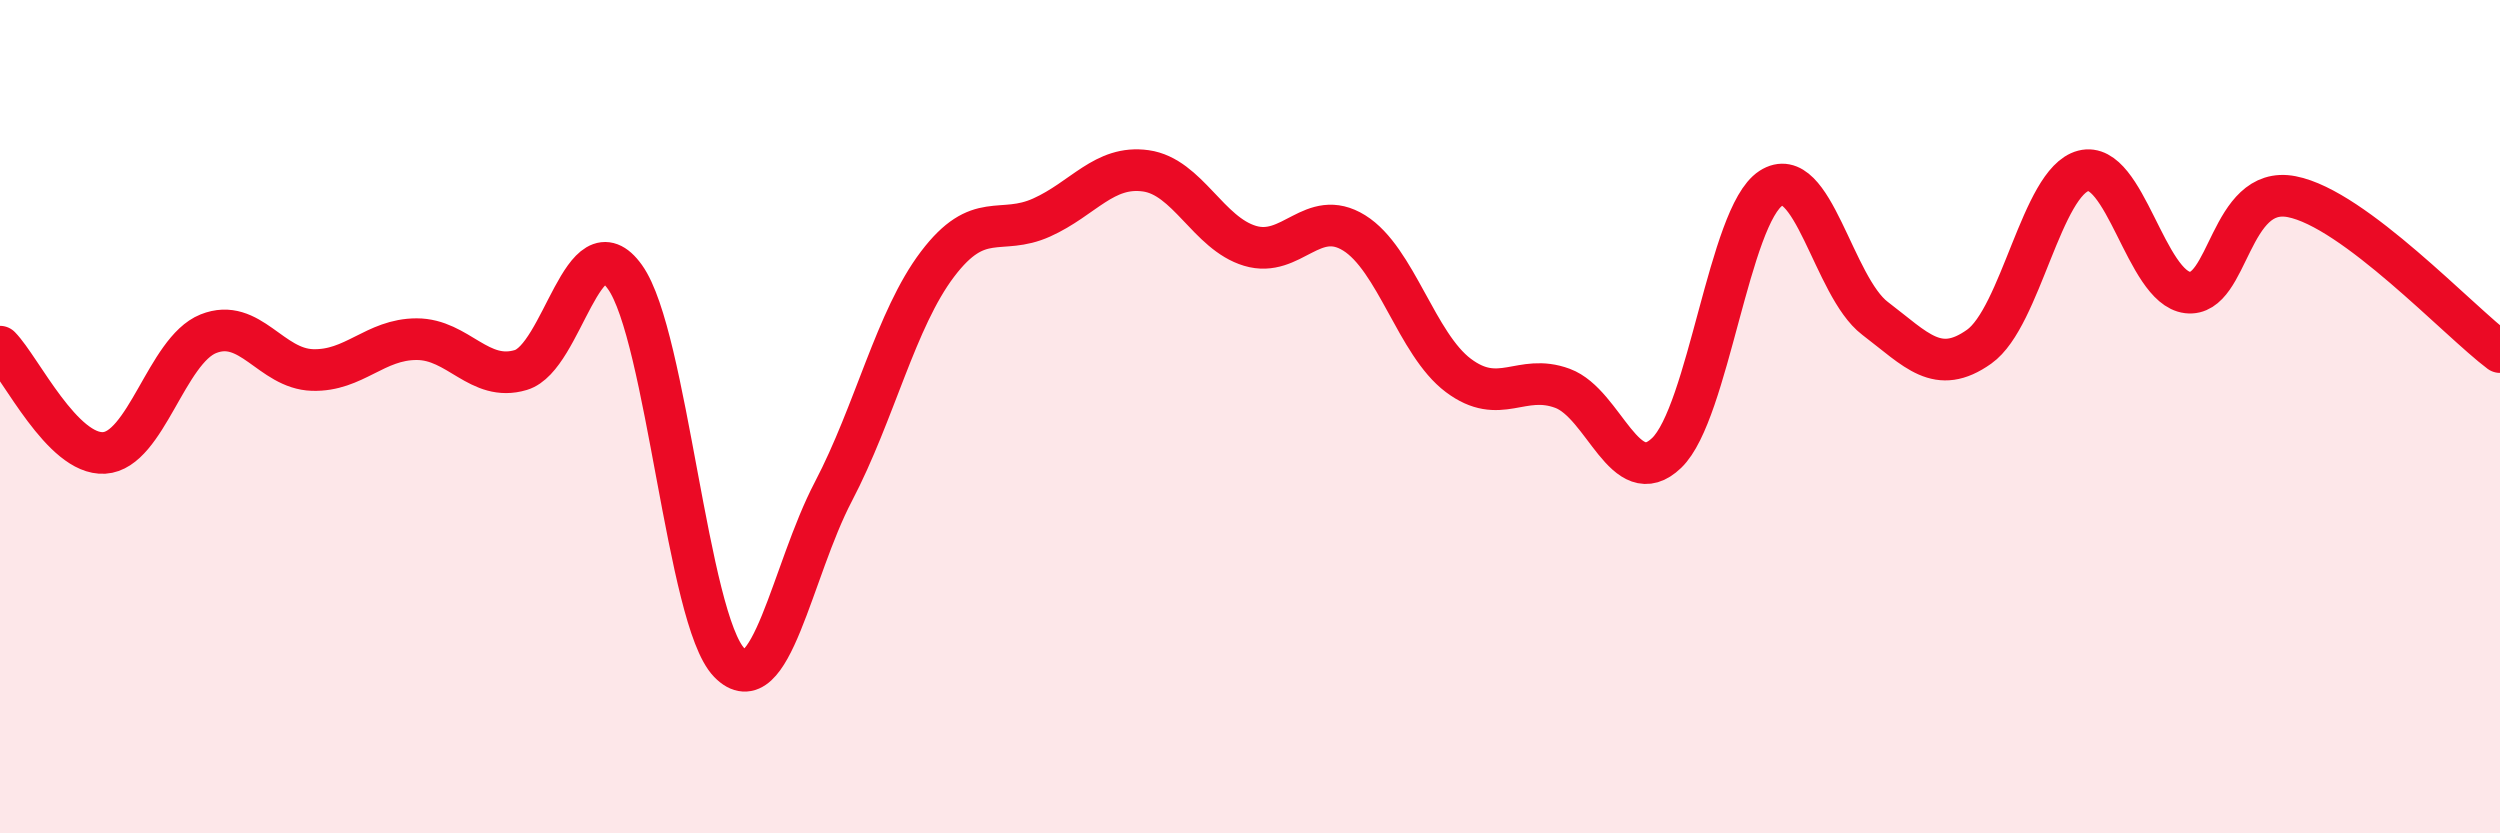
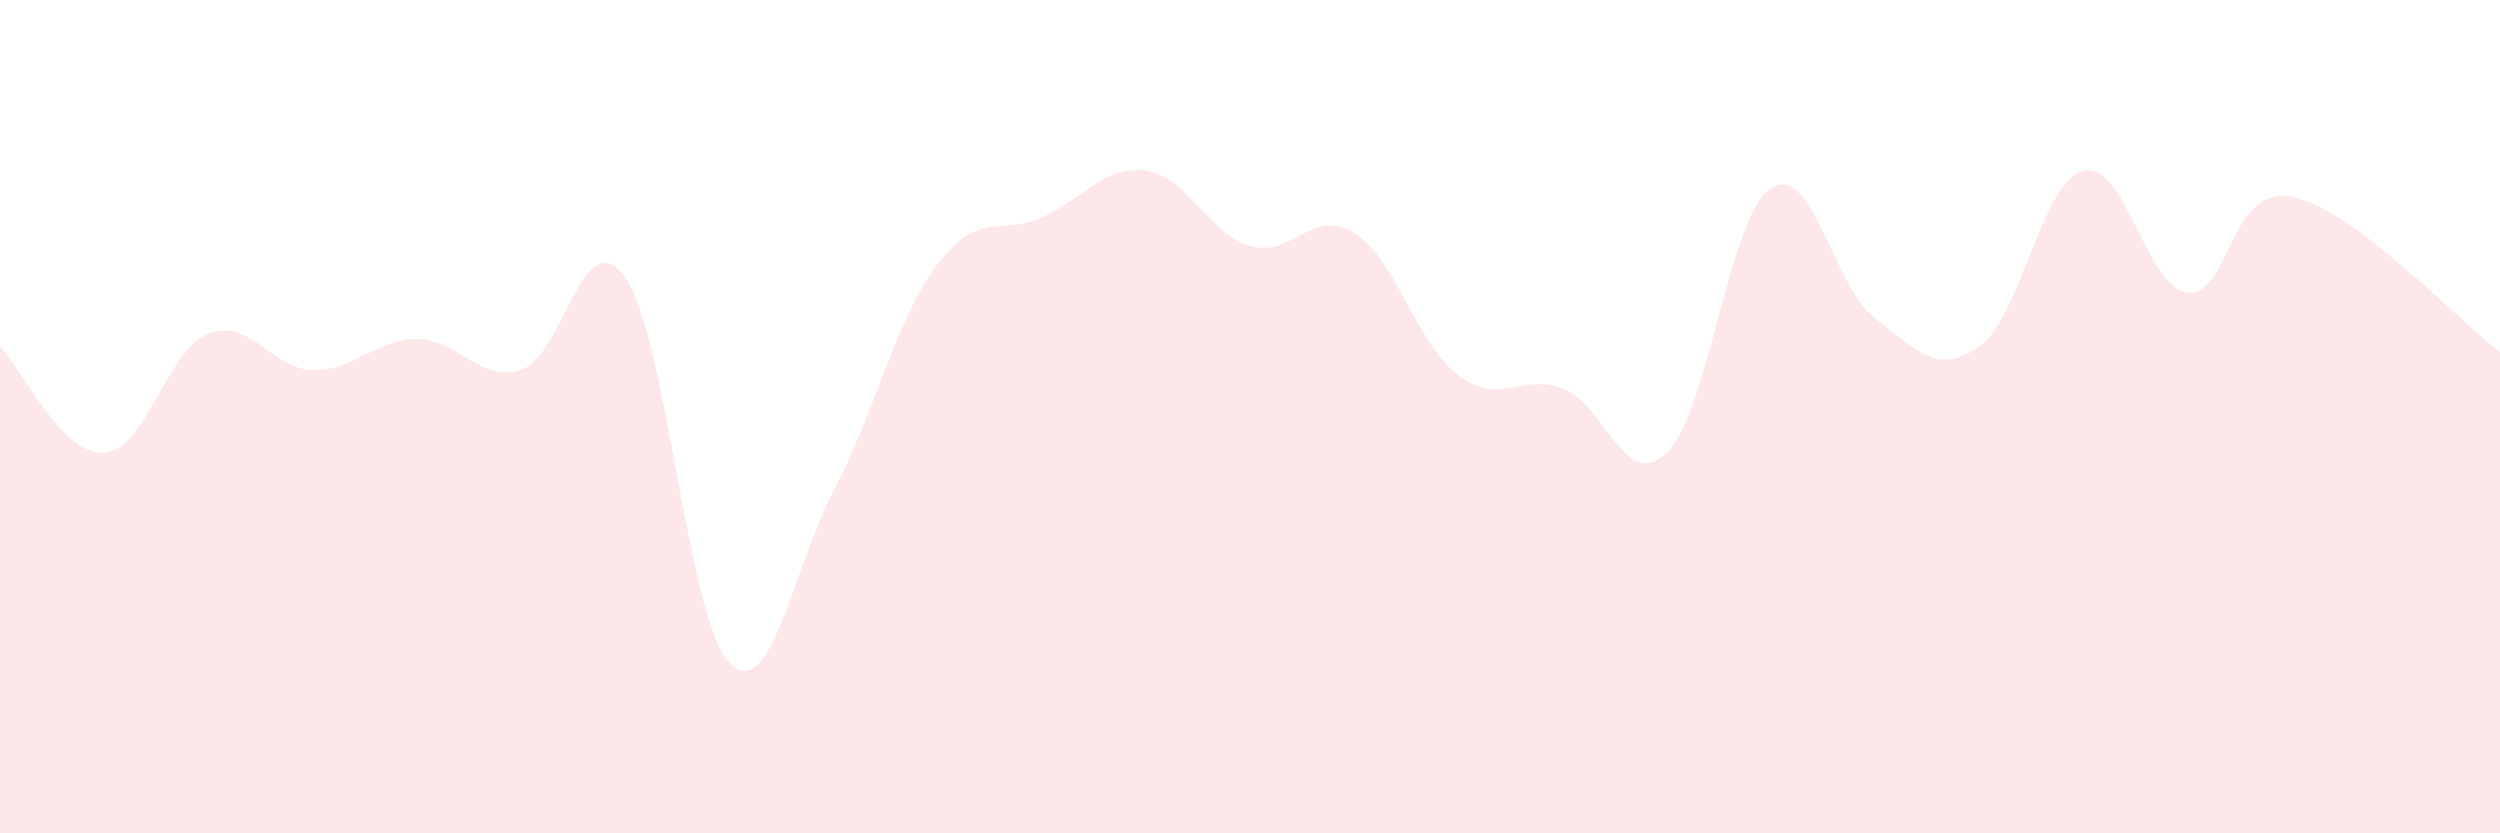
<svg xmlns="http://www.w3.org/2000/svg" width="60" height="20" viewBox="0 0 60 20">
  <path d="M 0,8.32 C 0.5,8.83 1.5,10.93 2.5,10.87 C 3.5,10.81 4,8.41 5,8.01 C 6,7.61 6.5,8.85 7.5,8.88 C 8.5,8.91 9,8.14 10,8.14 C 11,8.14 11.5,9.18 12.5,8.88 C 13.5,8.58 14,5.25 15,6.65 C 16,8.05 16.5,14.87 17.5,15.9 C 18.5,16.93 19,13.71 20,11.8 C 21,9.89 21.5,7.66 22.5,6.34 C 23.5,5.02 24,5.67 25,5.22 C 26,4.77 26.5,3.96 27.5,4.1 C 28.5,4.24 29,5.6 30,5.9 C 31,6.2 31.5,4.97 32.5,5.59 C 33.5,6.21 34,8.26 35,9.01 C 36,9.76 36.5,8.95 37.5,9.32 C 38.5,9.69 39,11.83 40,10.87 C 41,9.91 41.5,5.17 42.5,4.52 C 43.5,3.87 44,6.88 45,7.64 C 46,8.4 46.5,9.03 47.5,8.32 C 48.5,7.61 49,4.36 50,4.1 C 51,3.84 51.5,6.9 52.5,7.02 C 53.5,7.14 53.5,4.43 55,4.72 C 56.5,5.01 59,7.7 60,8.45L60 20L0 20Z" fill="#EB0A25" opacity="0.1" stroke-linecap="round" stroke-linejoin="round" />
-   <path d="M 0,8.32 C 0.5,8.83 1.5,10.93 2.5,10.87 C 3.5,10.81 4,8.41 5,8.01 C 6,7.61 6.5,8.85 7.5,8.88 C 8.5,8.91 9,8.14 10,8.14 C 11,8.14 11.5,9.18 12.5,8.88 C 13.5,8.58 14,5.25 15,6.65 C 16,8.05 16.5,14.87 17.5,15.9 C 18.5,16.93 19,13.71 20,11.8 C 21,9.89 21.5,7.66 22.5,6.34 C 23.5,5.02 24,5.67 25,5.22 C 26,4.77 26.5,3.96 27.5,4.1 C 28.5,4.24 29,5.6 30,5.9 C 31,6.2 31.5,4.97 32.5,5.59 C 33.5,6.21 34,8.26 35,9.01 C 36,9.76 36.5,8.95 37.5,9.32 C 38.5,9.69 39,11.83 40,10.87 C 41,9.91 41.5,5.17 42.5,4.52 C 43.5,3.87 44,6.88 45,7.64 C 46,8.4 46.5,9.03 47.5,8.32 C 48.5,7.61 49,4.36 50,4.1 C 51,3.84 51.5,6.9 52.5,7.02 C 53.5,7.14 53.5,4.43 55,4.72 C 56.5,5.01 59,7.7 60,8.45" stroke="#EB0A25" stroke-width="1" fill="none" stroke-linecap="round" stroke-linejoin="round" />
</svg>